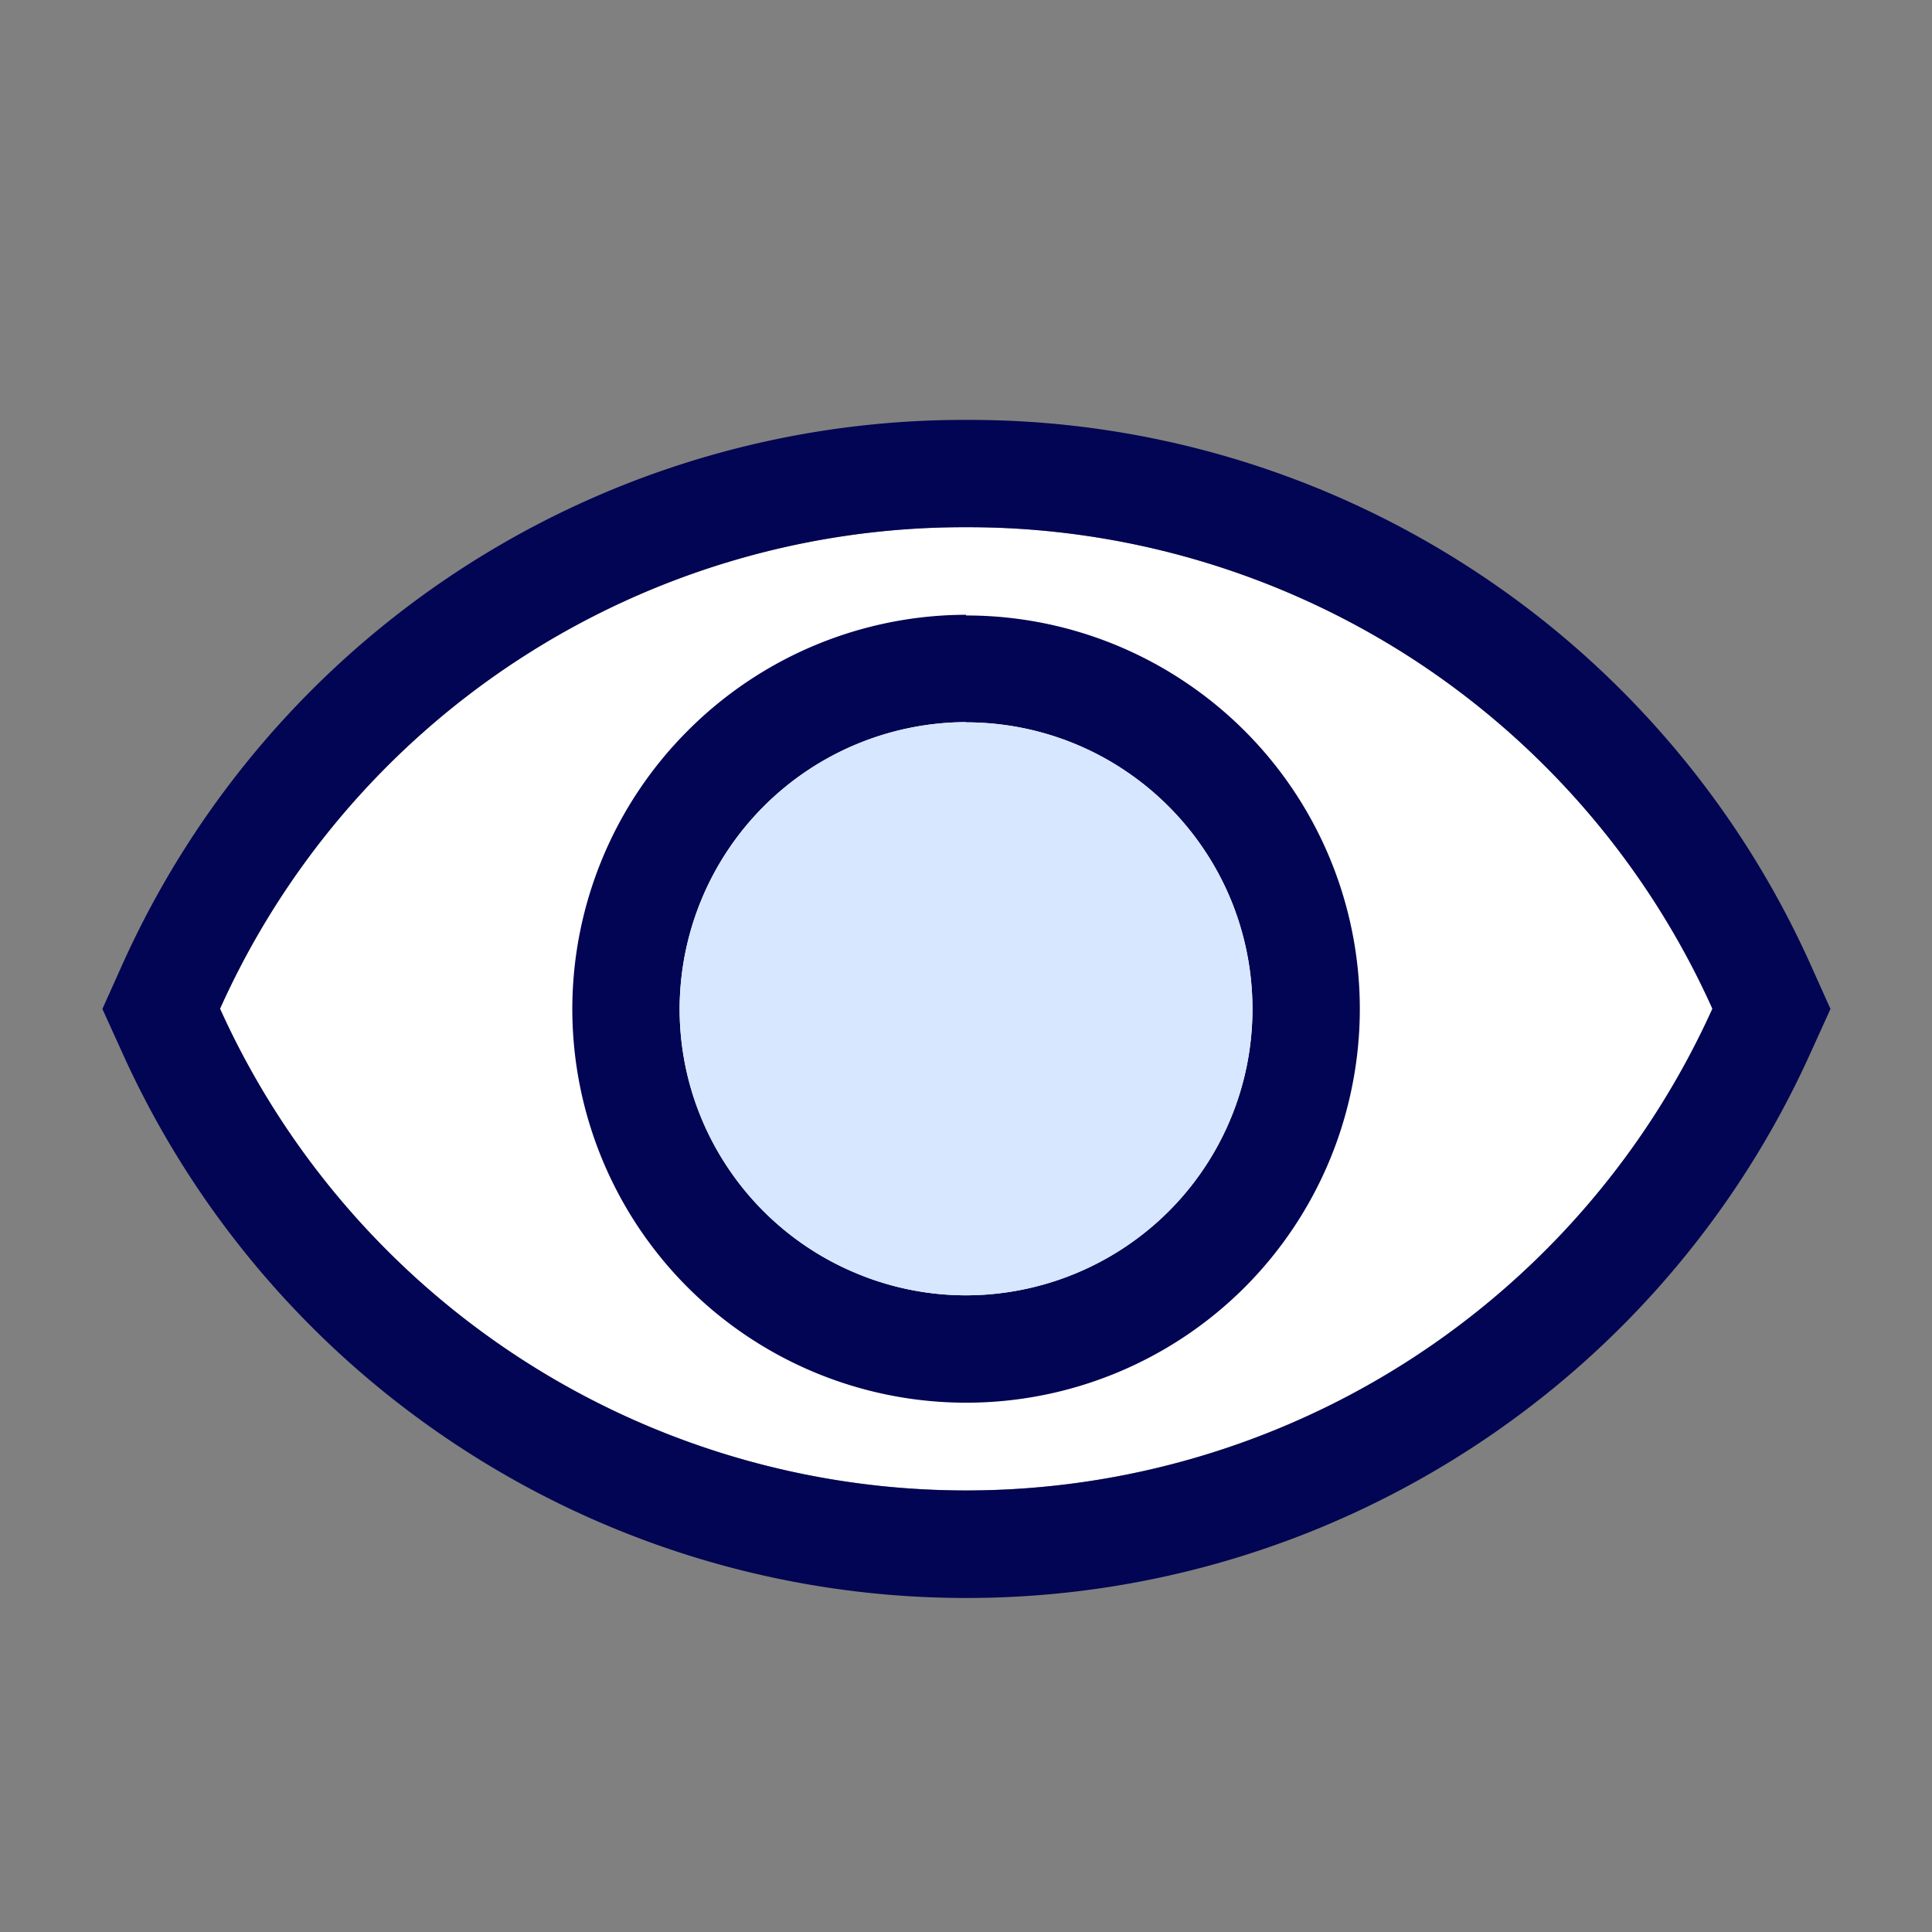
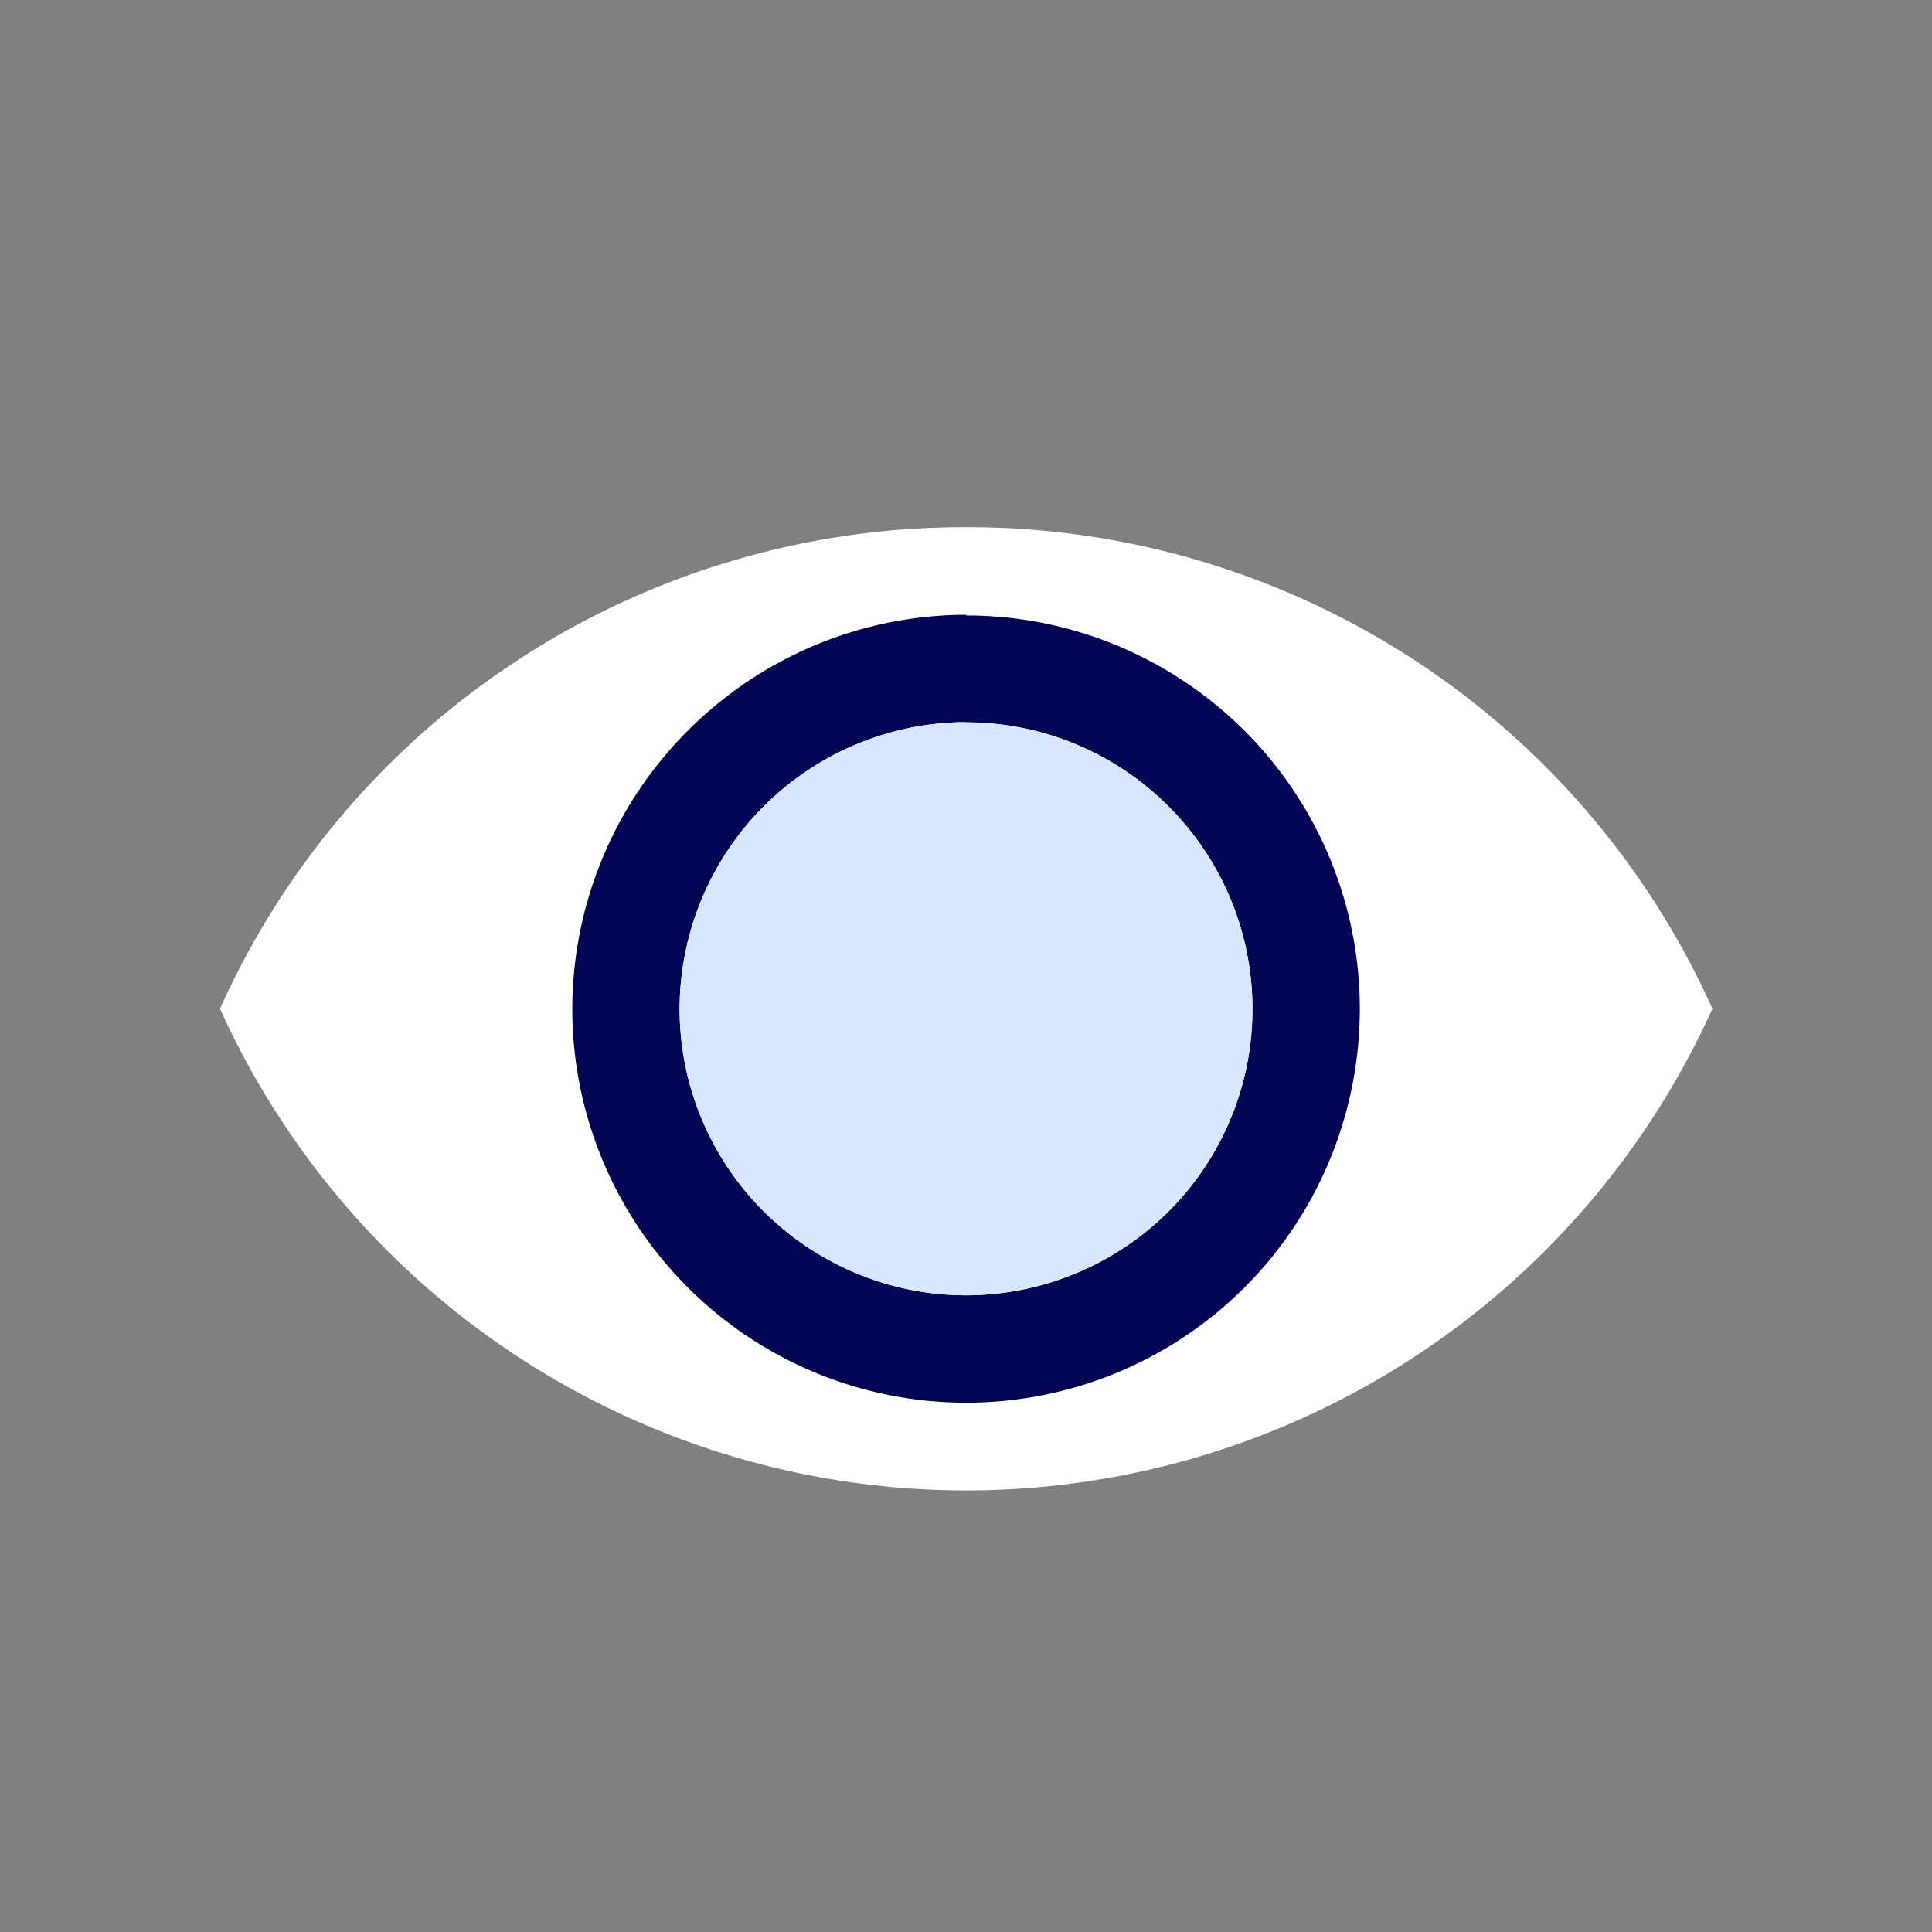
<svg xmlns="http://www.w3.org/2000/svg" width="44" height="44" fill="none">
  <rect width="100%" height="100%" fill="#808080" stroke="none" />
  <path d="M22.049 12.007c3.574 0 7.07 1.032 10.076 2.968a18.597 18.597 0 0 1 6.874 7.998 18.648 18.648 0 0 1-33.988 0 18.57 18.57 0 0 1 16.95-10.966h.093" fill="#fff" />
-   <path d="M22.049 12.007c3.574 0 7.07 1.032 10.076 2.968a18.597 18.597 0 0 1 6.874 7.998 18.647 18.647 0 0 1-33.988 0 18.57 18.57 0 0 1 16.95-10.966h.093-.005Zm.005-2.444h-.093a21.01 21.01 0 0 0-15.948 7.323 21.073 21.073 0 0 0-3.231 5.09l-.45 1.002.455 1.002a21.064 21.064 0 0 0 7.783 9.04 21.06 21.06 0 0 0 11.44 3.373c4.067 0 8.022-1.169 11.44-3.373a21.04 21.04 0 0 0 7.783-9.04l.455-1.002-.45-1.002a20.978 20.978 0 0 0-3.232-5.09 20.964 20.964 0 0 0-4.546-3.965 20.956 20.956 0 0 0-11.401-3.358h-.005Z" fill="#020553" />
  <path d="M22 16.451c1.29 0 2.552.381 3.623 1.1a6.551 6.551 0 0 1 2.405 2.929 6.544 6.544 0 0 1 .372 3.769 6.509 6.509 0 0 1-1.785 3.339 6.548 6.548 0 0 1-4.61 1.912c-.85 0-1.701-.167-2.498-.5a6.52 6.52 0 0 1-2.929-2.404 6.499 6.499 0 0 1-1.1-3.623 6.545 6.545 0 0 1 6.527-6.527l-.005.005Zm.005-2.45H22a8.974 8.974 0 0 0-6.331 2.635 8.974 8.974 0 0 0-2.635 6.332 8.97 8.97 0 0 0 15.307 6.356 8.962 8.962 0 0 0 2.454-4.591 8.953 8.953 0 0 0-3.813-9.206A8.95 8.95 0 0 0 22 14.017l.005-.015Z" fill="#020553" />
  <path d="M22 16.451c1.29 0 2.552.381 3.622 1.1a6.551 6.551 0 0 1 2.406 2.929 6.544 6.544 0 0 1 .371 3.769 6.51 6.51 0 0 1-1.784 3.339 6.548 6.548 0 0 1-4.61 1.912c-.851 0-1.702-.167-2.498-.5a6.52 6.52 0 0 1-2.929-2.404 6.499 6.499 0 0 1-1.1-3.623 6.545 6.545 0 0 1 6.527-6.527" fill="#D7E7FF" />
</svg>